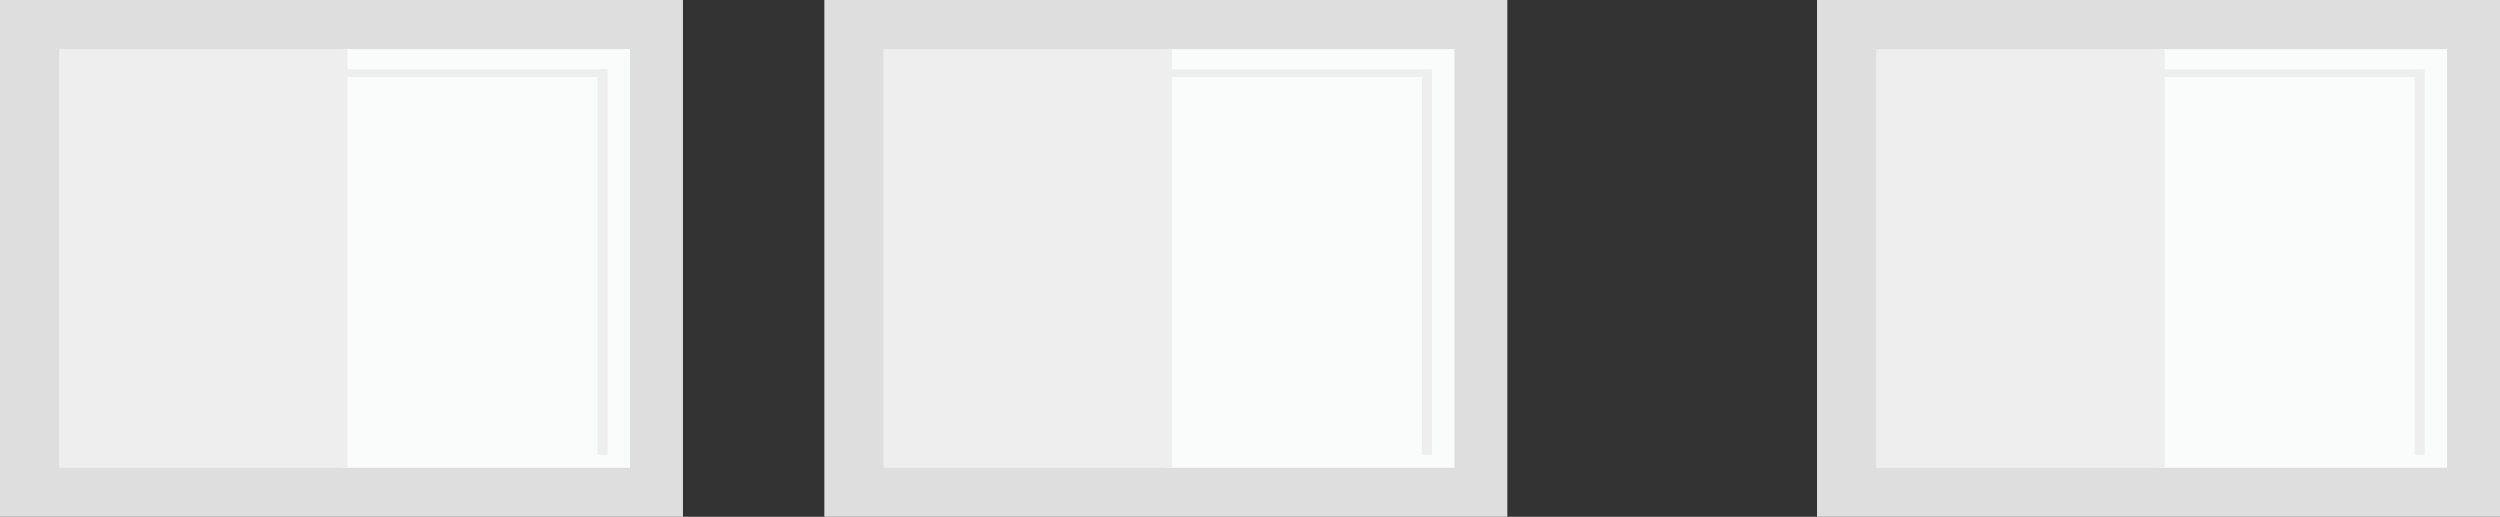
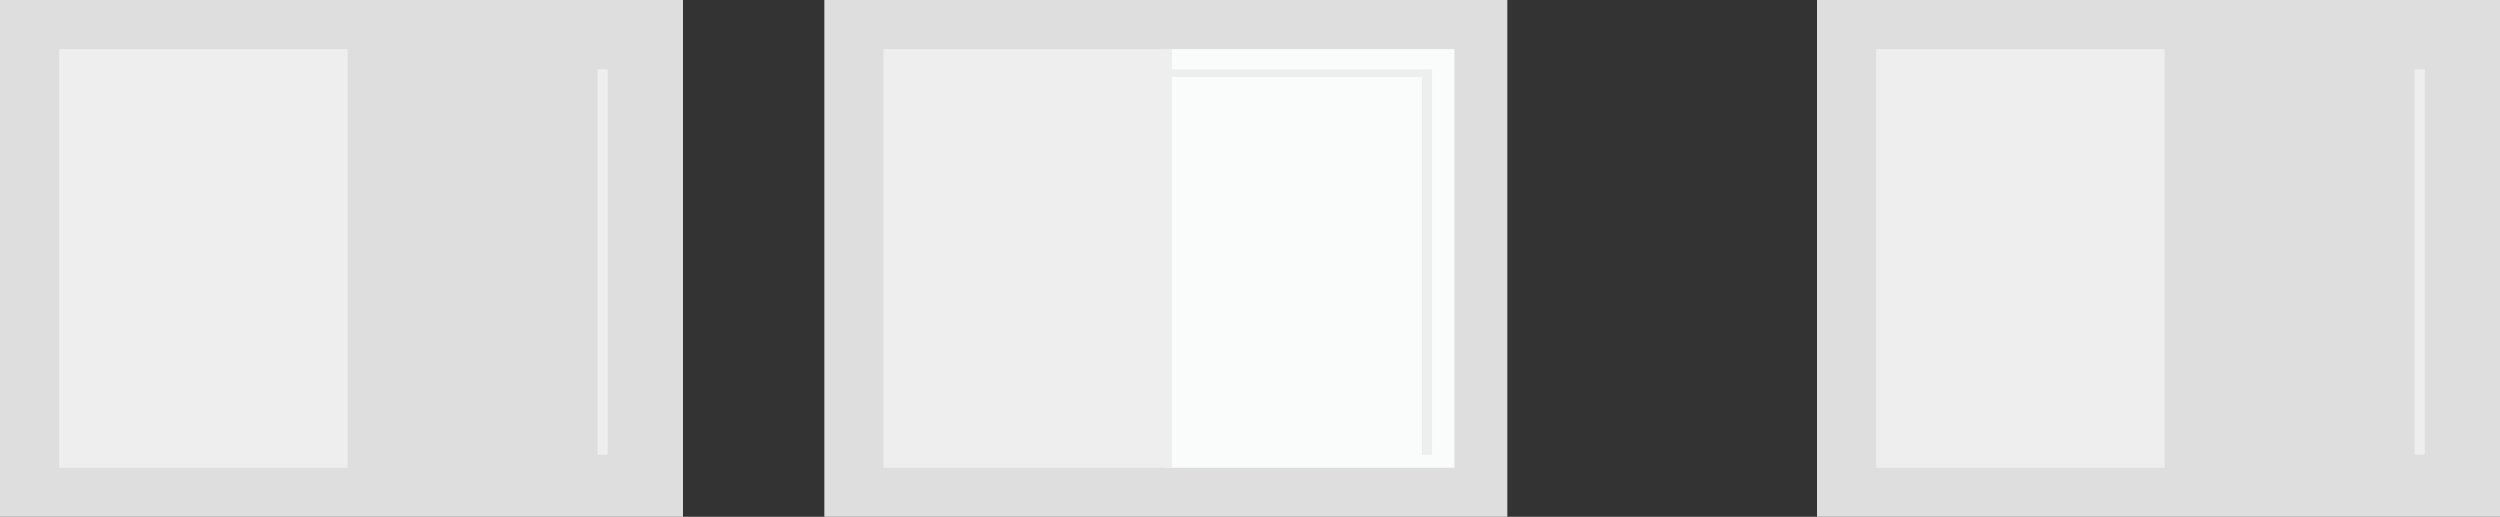
<svg xmlns="http://www.w3.org/2000/svg" width="460.402" height="95.172" viewBox="0 0 460.402 95.172">
  <rect x="0" y="0" width="460.402" height="95.172" fill="#333333" stroke="none" />
  <defs>
    <style>
            .cls-1{fill:#dedede}.cls-2{fill:#fafcfb}.cls-3{fill:#eee}
        </style>
  </defs>
  <g id="Grupo_10547" data-name="Grupo 10547" transform="translate(-89.334 -233)">
    <g id="Grupo_10441" data-name="Grupo 10441" transform="translate(-295)">
      <g id="Grupo_10439" data-name="Grupo 10439" transform="translate(384.334 233)">
        <path id="Rectángulo_6085" data-name="Rectángulo 6085" class="cls-1" d="M0 0h125.78v95.173H0z" />
-         <path id="Rectángulo_6086" data-name="Rectángulo 6086" class="cls-2" transform="translate(62.905 9.045)" d="M0 0h53.124v77.102H0z" />
        <path id="Rectángulo_6087" data-name="Rectángulo 6087" class="cls-3" transform="translate(10.891 9.045)" d="M0 0h53.126v77.102H0z" />
        <path id="Rectángulo_6088" data-name="Rectángulo 6088" class="cls-3" transform="translate(110.05 12.766)" d="M0 0h1.866v70.985H0z" />
-         <path id="Rectángulo_6089" data-name="Rectángulo 6089" class="cls-3" transform="translate(17.733 12.766)" d="M0 0h93.821v1.414H0z" />
      </g>
    </g>
    <g id="Grupo_10442" data-name="Grupo 10442" transform="translate(-143.189)">
      <g id="Grupo_10439-2" data-name="Grupo 10439" transform="translate(384.334 233)">
        <path id="Rectángulo_6085-2" data-name="Rectángulo 6085" class="cls-1" d="M0 0h125.78v95.173H0z" />
        <path id="Rectángulo_6086-2" data-name="Rectángulo 6086" class="cls-2" transform="translate(62.905 9.045)" d="M0 0h53.124v77.102H0z" />
        <path id="Rectángulo_6087-2" data-name="Rectángulo 6087" class="cls-3" transform="translate(10.891 9.045)" d="M0 0h53.126v77.102H0z" />
        <path id="Rectángulo_6088-2" data-name="Rectángulo 6088" class="cls-3" transform="translate(110.05 12.766)" d="M0 0h1.866v70.985H0z" />
        <path id="Rectángulo_6089-2" data-name="Rectángulo 6089" class="cls-3" transform="translate(17.733 12.766)" d="M0 0h93.821v1.414H0z" />
      </g>
    </g>
    <g id="Grupo_10443" data-name="Grupo 10443" transform="translate(39.622)">
      <g id="Grupo_10439-3" data-name="Grupo 10439" transform="translate(384.334 233)">
        <path id="Rectángulo_6085-3" data-name="Rectángulo 6085" class="cls-1" d="M0 0h125.78v95.173H0z" />
-         <path id="Rectángulo_6086-3" data-name="Rectángulo 6086" class="cls-2" transform="translate(62.905 9.045)" d="M0 0h53.124v77.102H0z" />
        <path id="Rectángulo_6087-3" data-name="Rectángulo 6087" class="cls-3" transform="translate(10.891 9.045)" d="M0 0h53.126v77.102H0z" />
        <path id="Rectángulo_6088-3" data-name="Rectángulo 6088" class="cls-3" transform="translate(110.05 12.766)" d="M0 0h1.866v70.985H0z" />
-         <path id="Rectángulo_6089-3" data-name="Rectángulo 6089" class="cls-3" transform="translate(17.733 12.766)" d="M0 0h93.821v1.414H0z" />
      </g>
    </g>
  </g>
</svg>